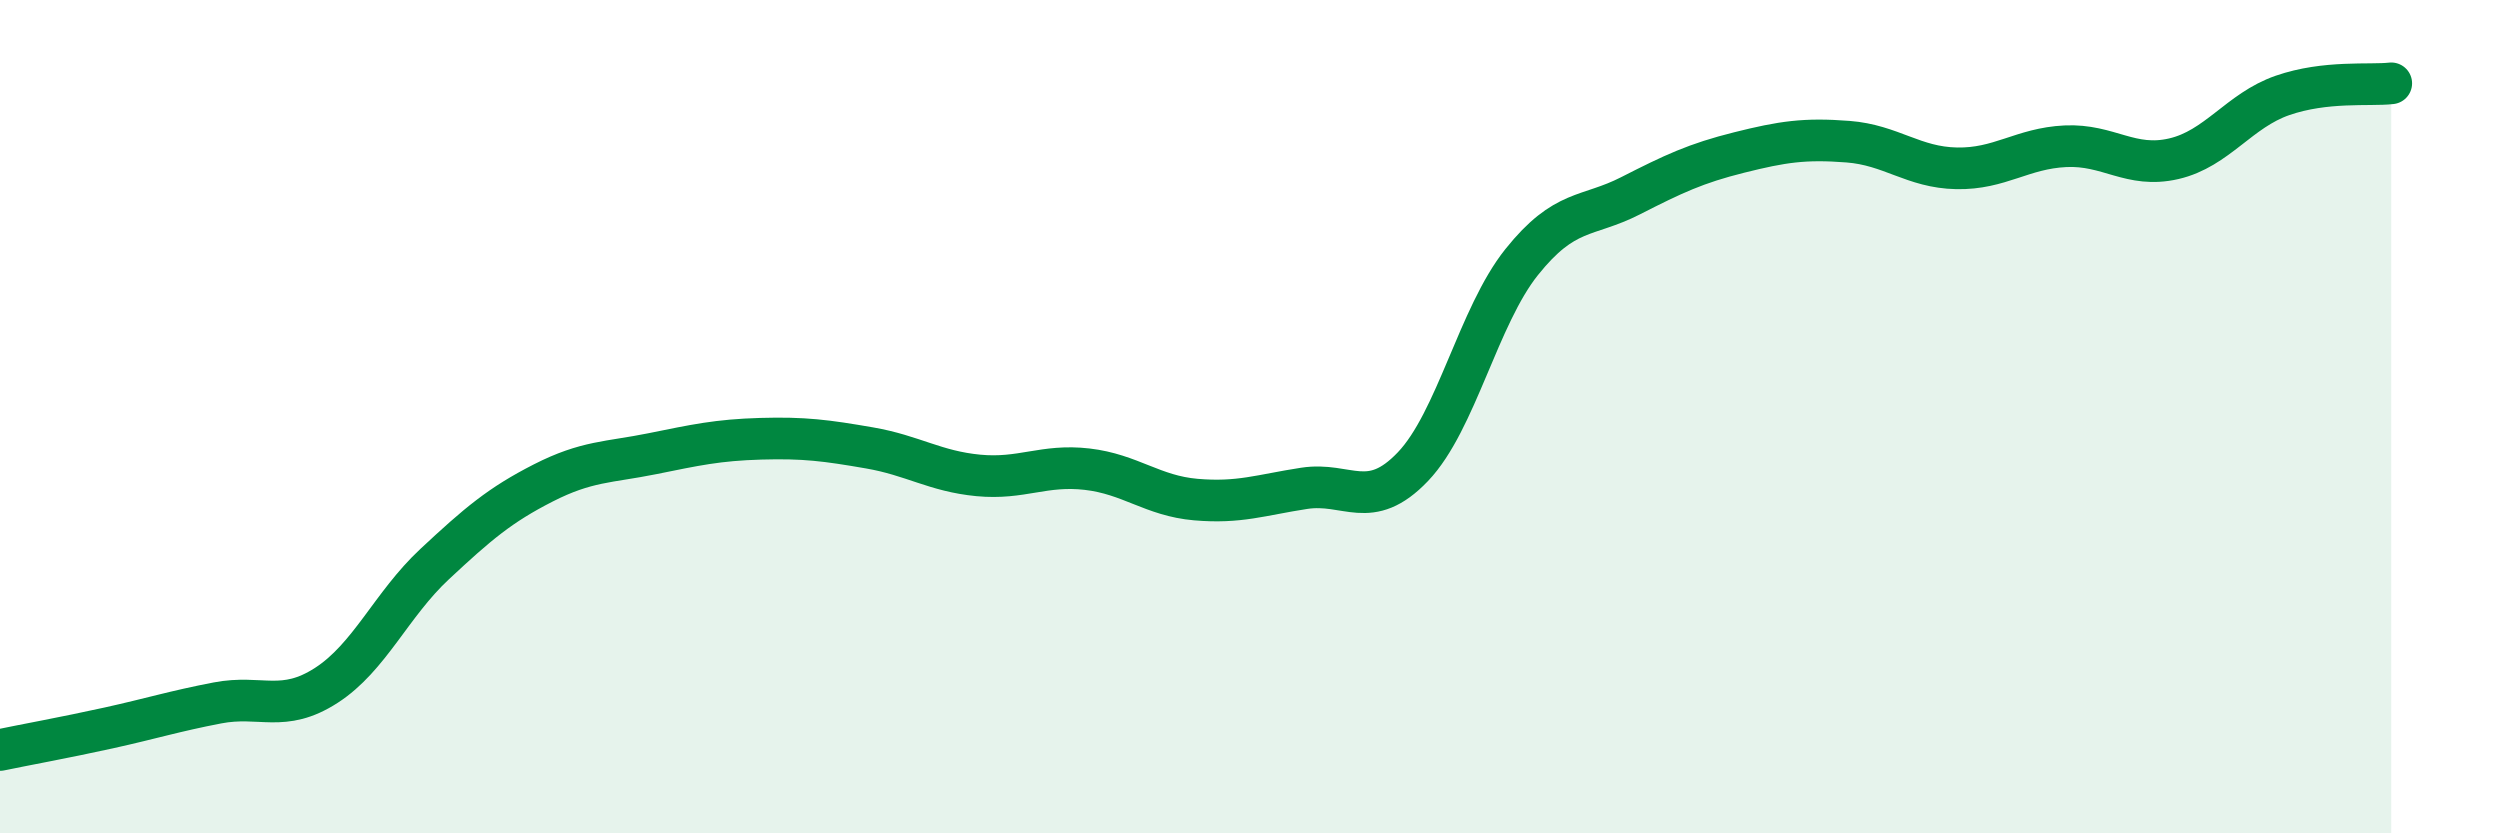
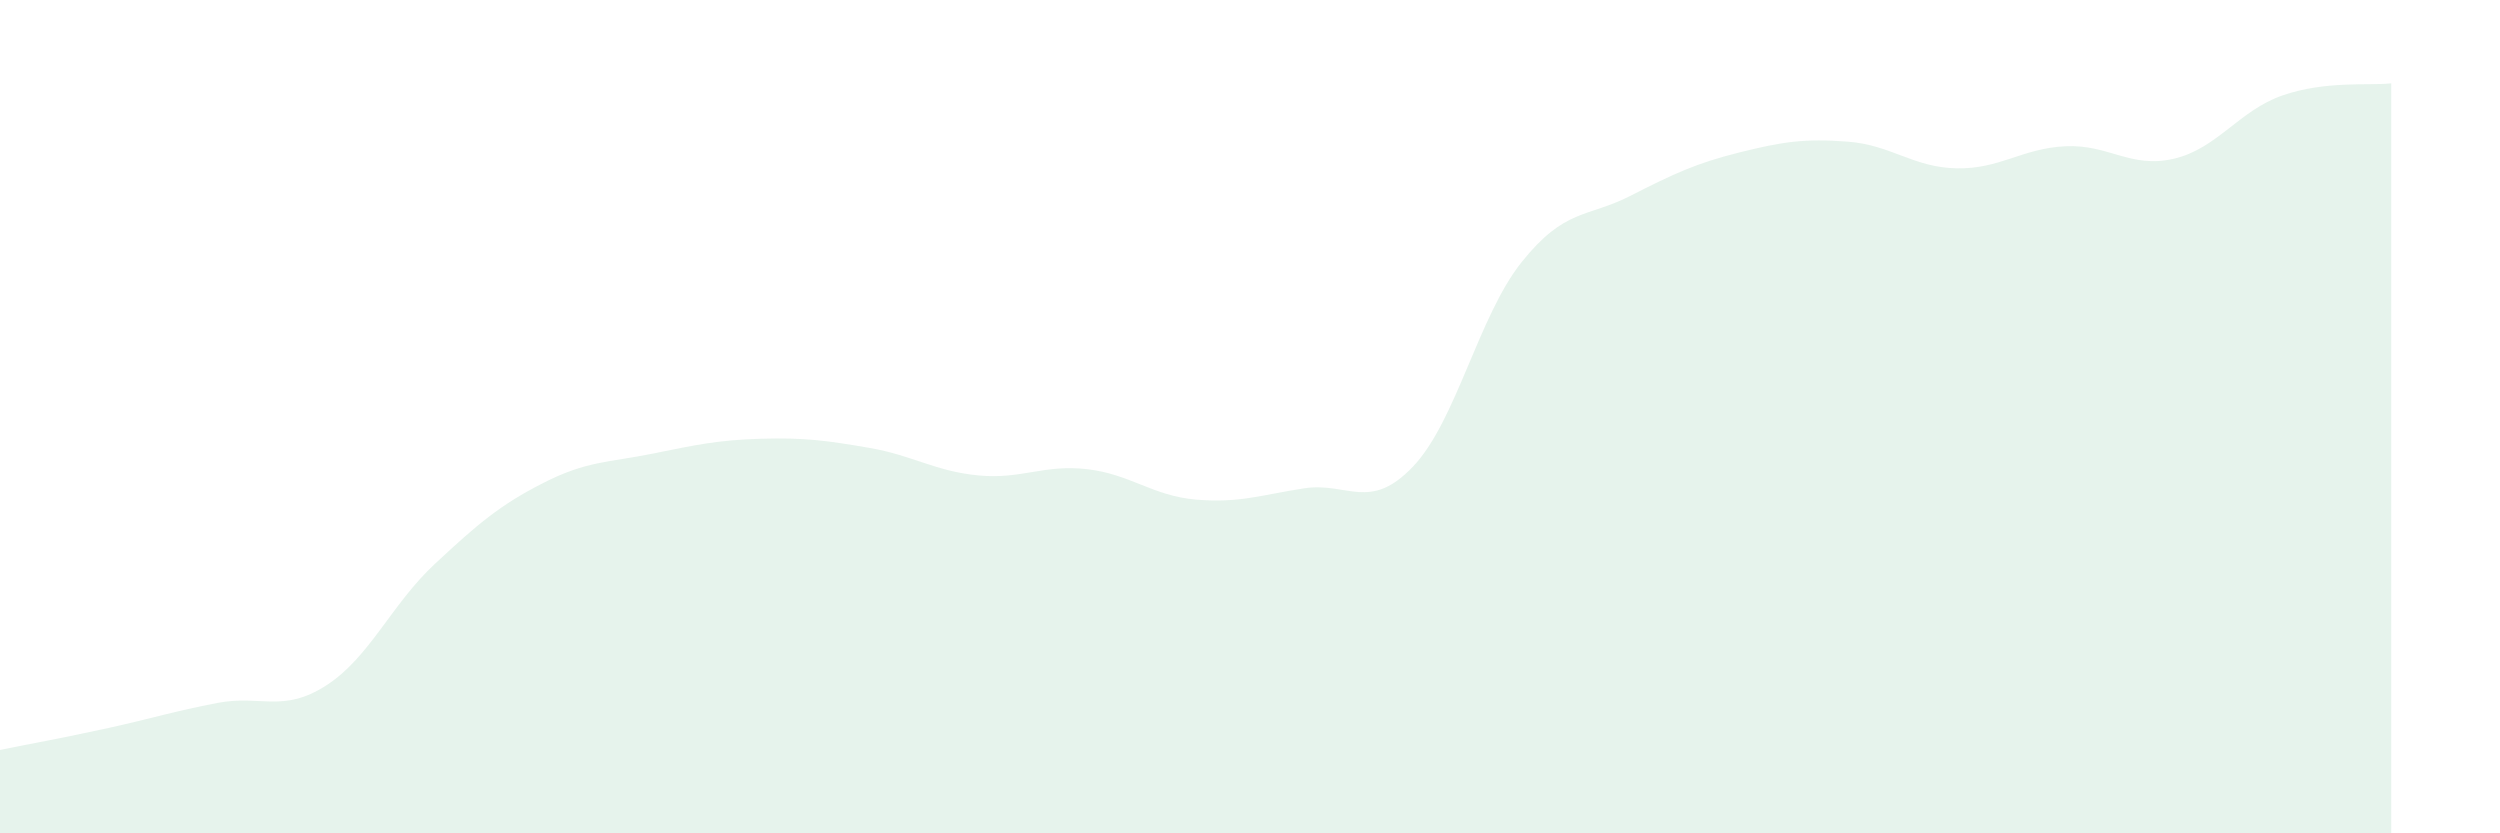
<svg xmlns="http://www.w3.org/2000/svg" width="60" height="20" viewBox="0 0 60 20">
  <path d="M 0,18 C 0.52,17.89 1.57,17.7 2.61,17.47 C 3.65,17.24 4.18,17.07 5.22,16.87 C 6.26,16.67 6.79,17.12 7.83,16.45 C 8.87,15.78 9.39,14.51 10.43,13.54 C 11.47,12.57 12,12.12 13.04,11.59 C 14.08,11.06 14.61,11.1 15.65,10.89 C 16.69,10.68 17.22,10.56 18.26,10.53 C 19.3,10.5 19.83,10.57 20.87,10.75 C 21.91,10.93 22.44,11.31 23.48,11.41 C 24.52,11.51 25.05,11.14 26.09,11.26 C 27.13,11.38 27.66,11.9 28.7,11.99 C 29.74,12.08 30.26,11.88 31.3,11.72 C 32.34,11.56 32.87,12.29 33.91,11.2 C 34.95,10.11 35.48,7.59 36.52,6.29 C 37.56,4.99 38.09,5.23 39.13,4.7 C 40.17,4.17 40.7,3.92 41.74,3.66 C 42.78,3.4 43.31,3.32 44.35,3.4 C 45.39,3.48 45.92,4.02 46.96,4.04 C 48,4.06 48.53,3.56 49.57,3.51 C 50.61,3.46 51.13,4.05 52.17,3.81 C 53.21,3.57 53.74,2.65 54.78,2.29 C 55.82,1.93 56.87,2.06 57.39,2L57.39 20L0 20Z" fill="#008740" opacity="0.1" stroke-linecap="round" stroke-linejoin="round" />
-   <path d="M 0,18 C 0.52,17.89 1.57,17.7 2.61,17.47 C 3.65,17.24 4.18,17.07 5.22,16.87 C 6.26,16.67 6.79,17.12 7.83,16.45 C 8.87,15.78 9.39,14.51 10.43,13.54 C 11.47,12.57 12,12.12 13.04,11.59 C 14.08,11.06 14.61,11.1 15.65,10.89 C 16.69,10.68 17.22,10.56 18.26,10.53 C 19.3,10.5 19.83,10.57 20.87,10.75 C 21.91,10.93 22.44,11.31 23.48,11.41 C 24.52,11.51 25.05,11.14 26.09,11.26 C 27.13,11.38 27.66,11.9 28.7,11.99 C 29.74,12.08 30.26,11.88 31.3,11.72 C 32.34,11.56 32.87,12.29 33.91,11.2 C 34.95,10.11 35.48,7.59 36.52,6.29 C 37.56,4.99 38.09,5.23 39.13,4.7 C 40.17,4.17 40.7,3.92 41.74,3.66 C 42.78,3.4 43.31,3.32 44.35,3.4 C 45.39,3.48 45.92,4.02 46.96,4.04 C 48,4.06 48.53,3.56 49.57,3.51 C 50.61,3.46 51.13,4.05 52.17,3.81 C 53.21,3.57 53.74,2.65 54.78,2.29 C 55.82,1.93 56.87,2.06 57.39,2" stroke="#008740" stroke-width="1" fill="none" stroke-linecap="round" stroke-linejoin="round" />
</svg>